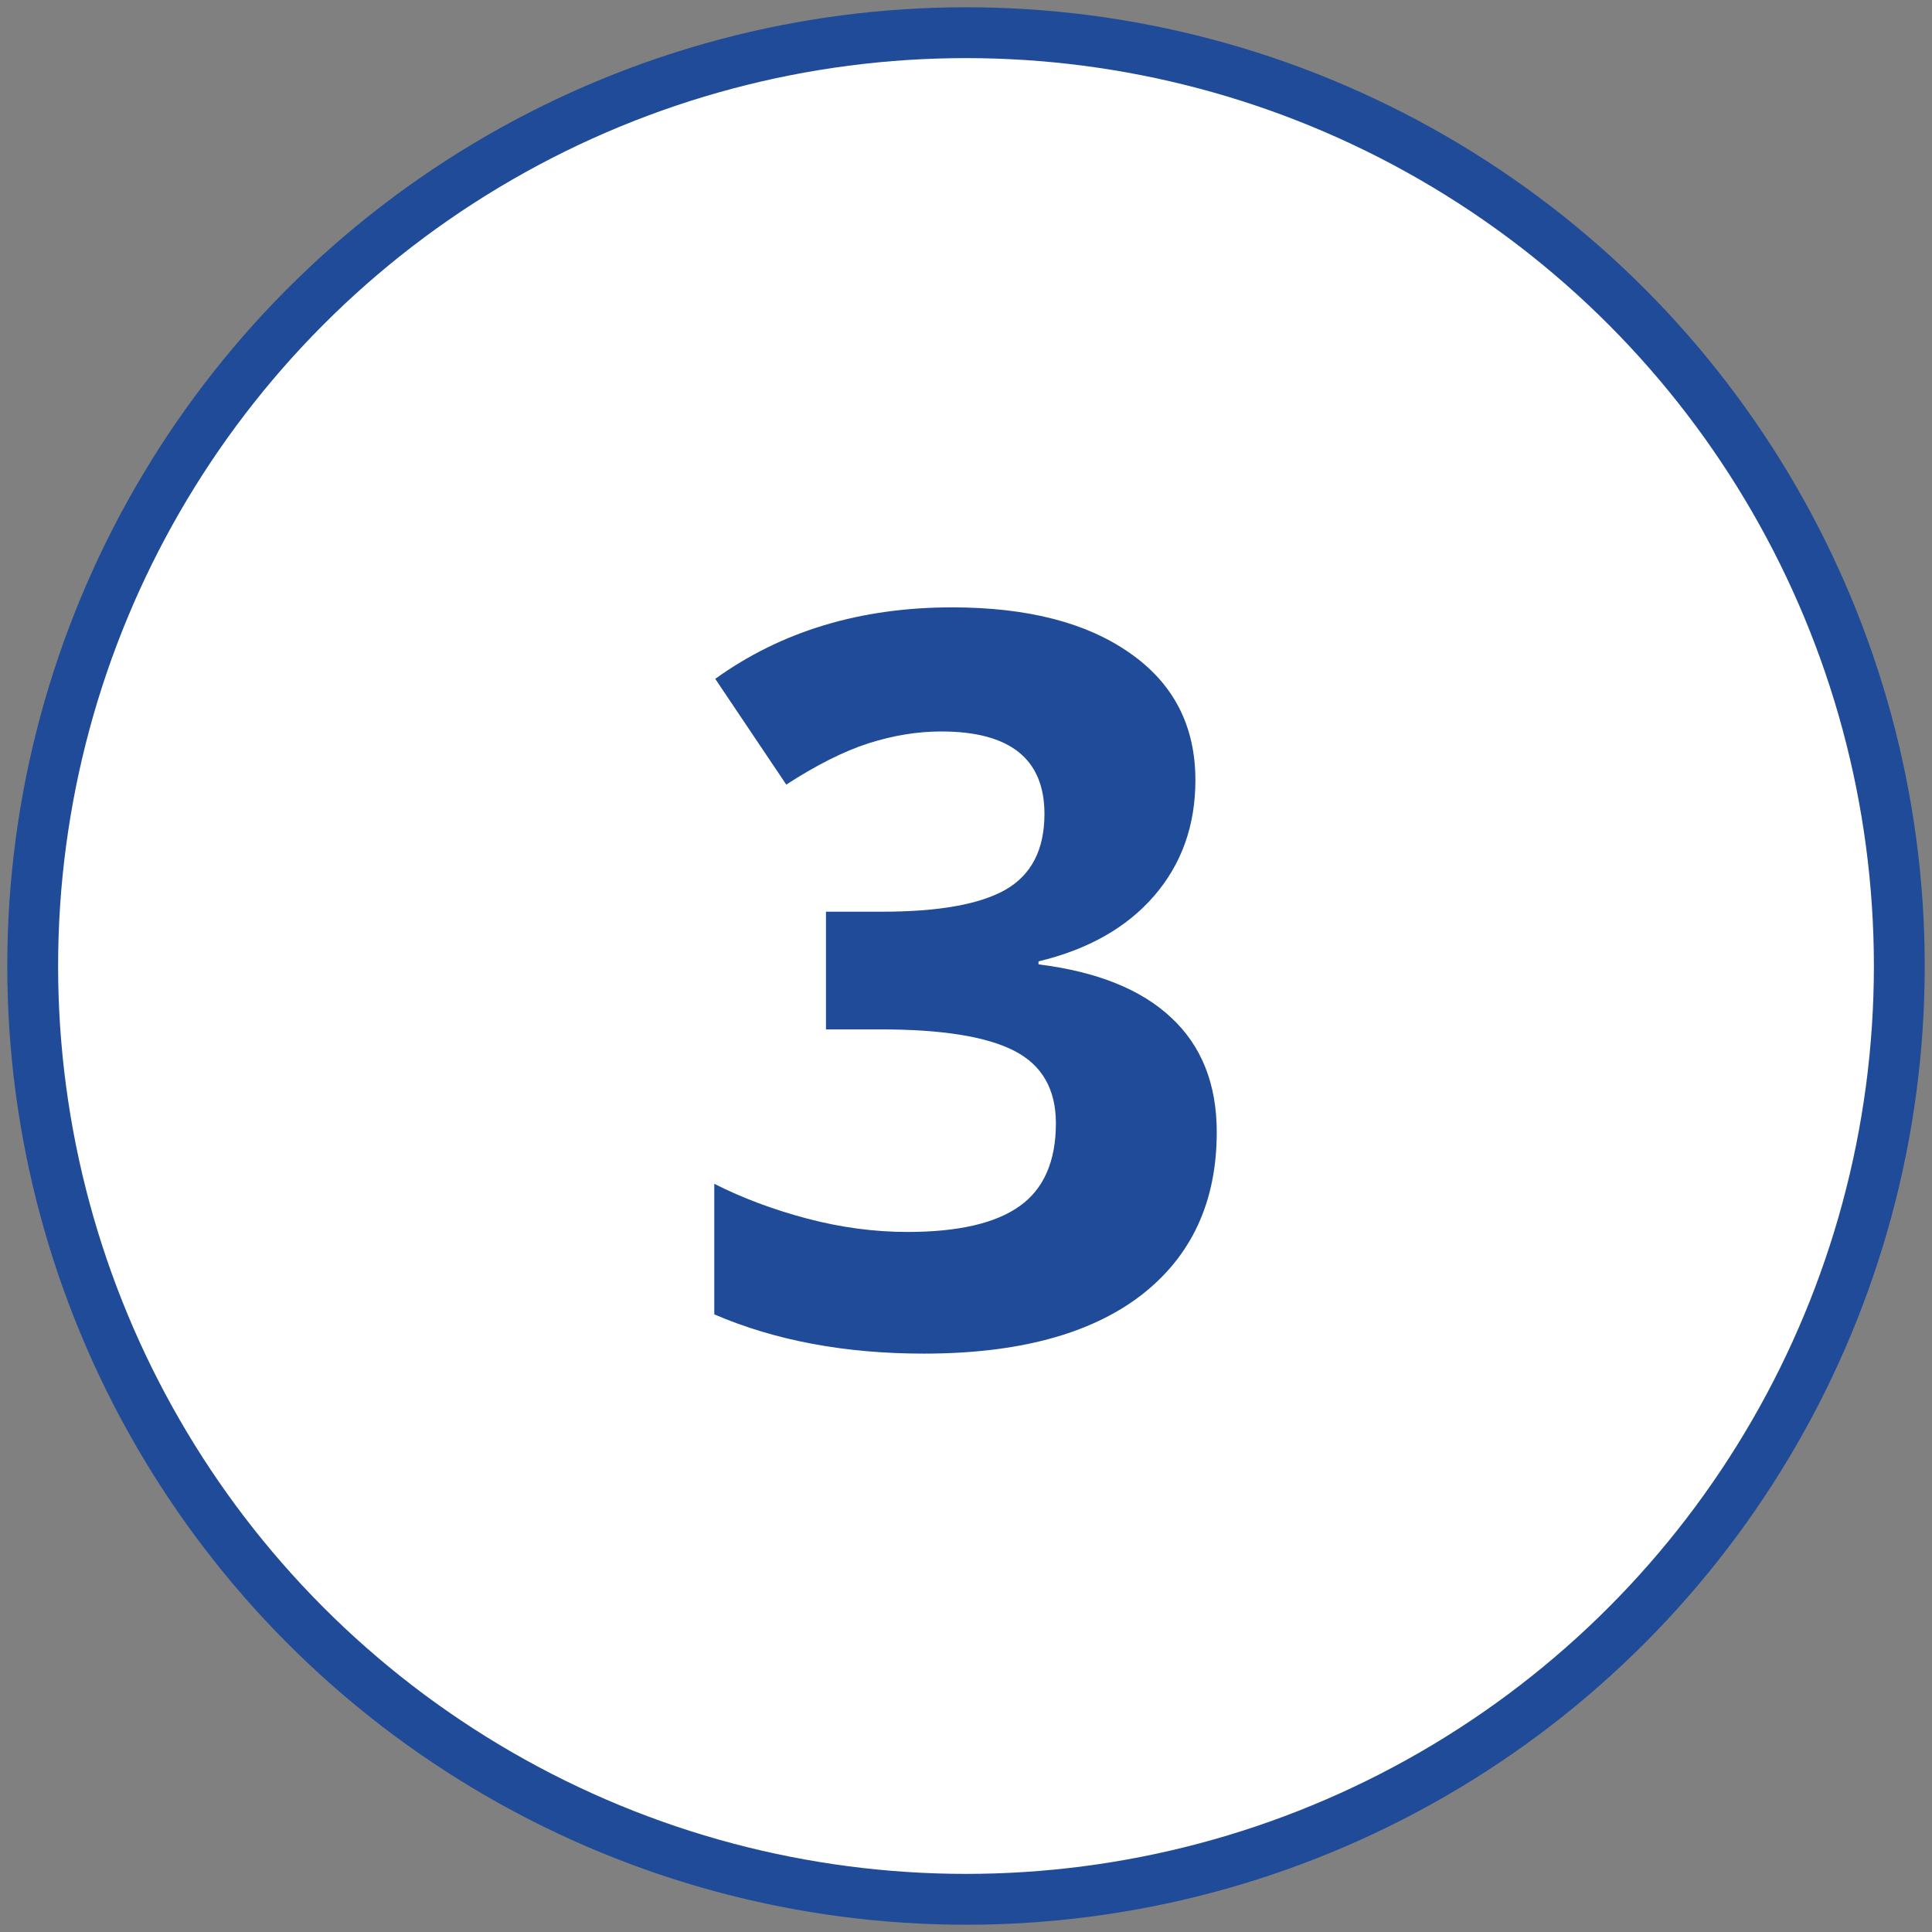
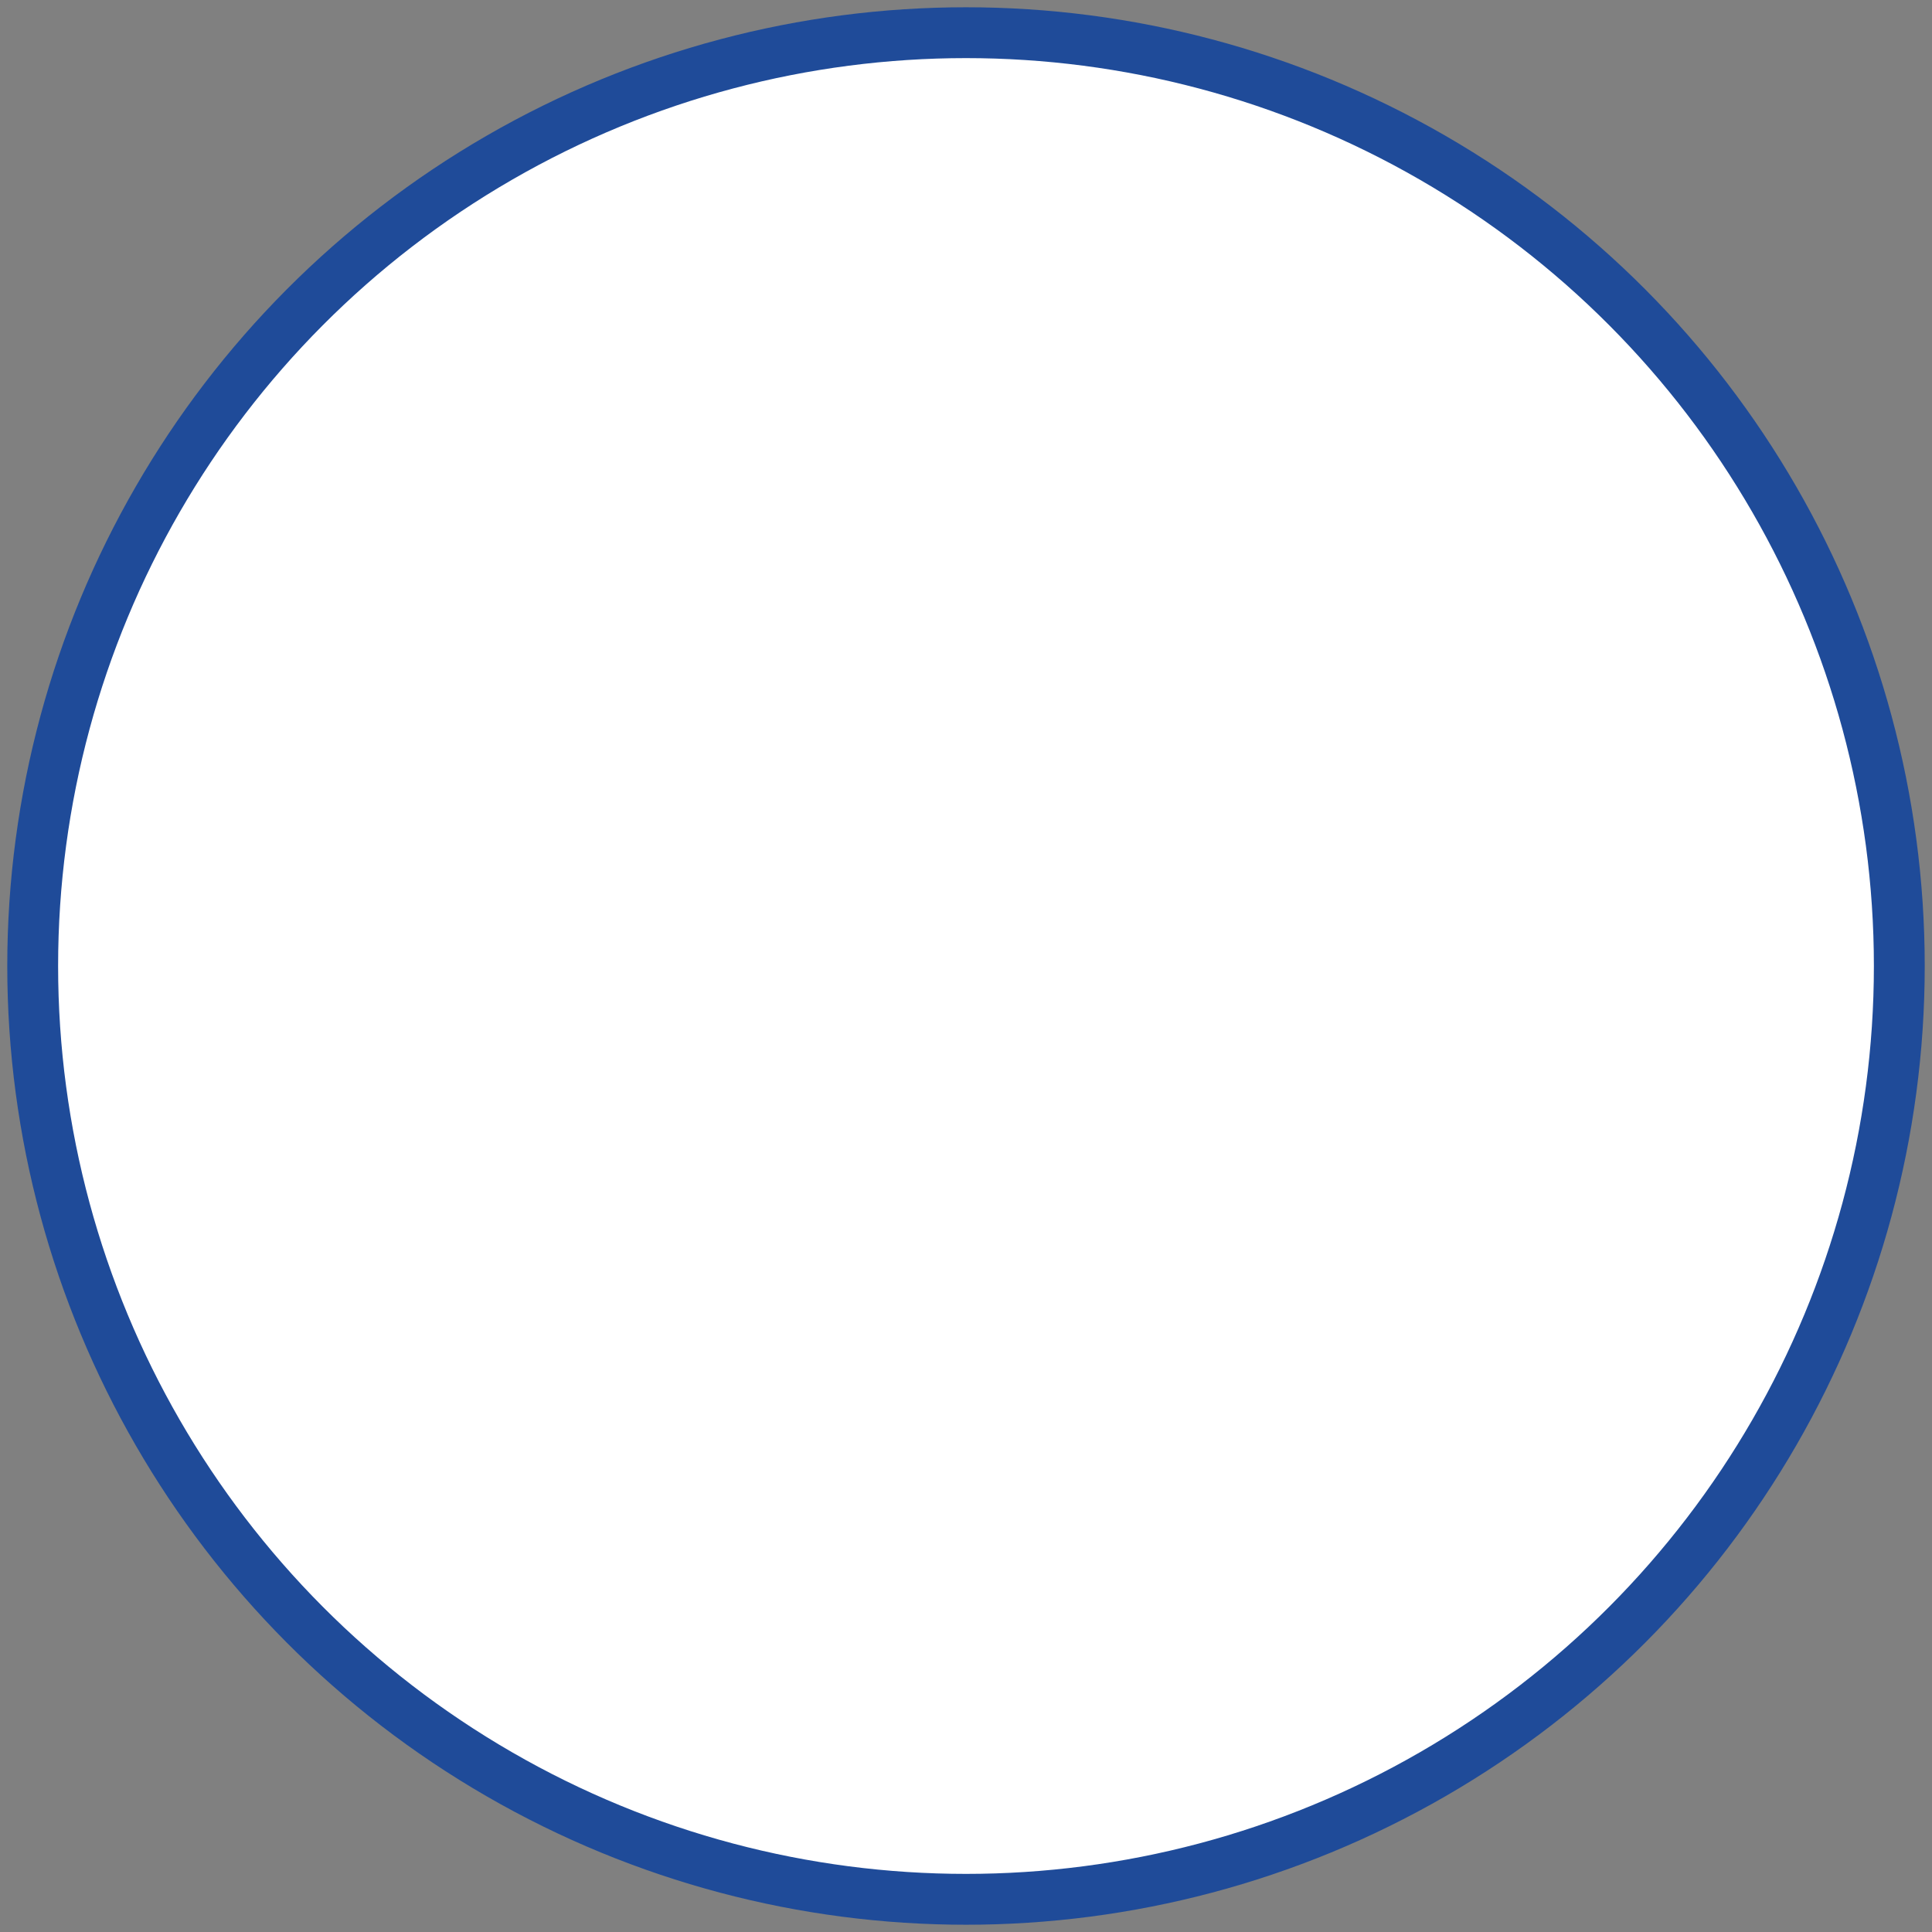
<svg xmlns="http://www.w3.org/2000/svg" width="38" height="38" viewBox="0 0 38 38" fill="none">
  <rect x="0" y="0" width="38" height="38" fill="#808080" stroke="none" />
  <circle cx="19" cy="19" r="18.357" fill="white" stroke="#1F4B99" />
-   <path d="M23.512 15.345C23.512 16.236 23.241 16.995 22.701 17.62C22.161 18.245 21.402 18.675 20.426 18.909V18.968C21.578 19.111 22.451 19.462 23.043 20.022C23.635 20.576 23.932 21.324 23.932 22.268C23.932 23.642 23.434 24.713 22.438 25.481C21.441 26.243 20.019 26.624 18.17 26.624C16.62 26.624 15.247 26.367 14.049 25.852V23.284C14.602 23.564 15.211 23.792 15.875 23.968C16.539 24.143 17.197 24.231 17.848 24.231C18.844 24.231 19.579 24.062 20.055 23.723C20.53 23.385 20.768 22.841 20.768 22.093C20.768 21.422 20.494 20.947 19.947 20.667C19.4 20.387 18.528 20.247 17.33 20.247H16.246V17.932H17.35C18.456 17.932 19.264 17.789 19.771 17.503C20.286 17.21 20.543 16.712 20.543 16.009C20.543 14.928 19.866 14.387 18.512 14.387C18.043 14.387 17.564 14.466 17.076 14.622C16.594 14.778 16.057 15.048 15.465 15.432L14.068 13.352C15.37 12.415 16.923 11.946 18.727 11.946C20.204 11.946 21.37 12.245 22.223 12.845C23.082 13.443 23.512 14.277 23.512 15.345Z" fill="#1F4B99" />
</svg>